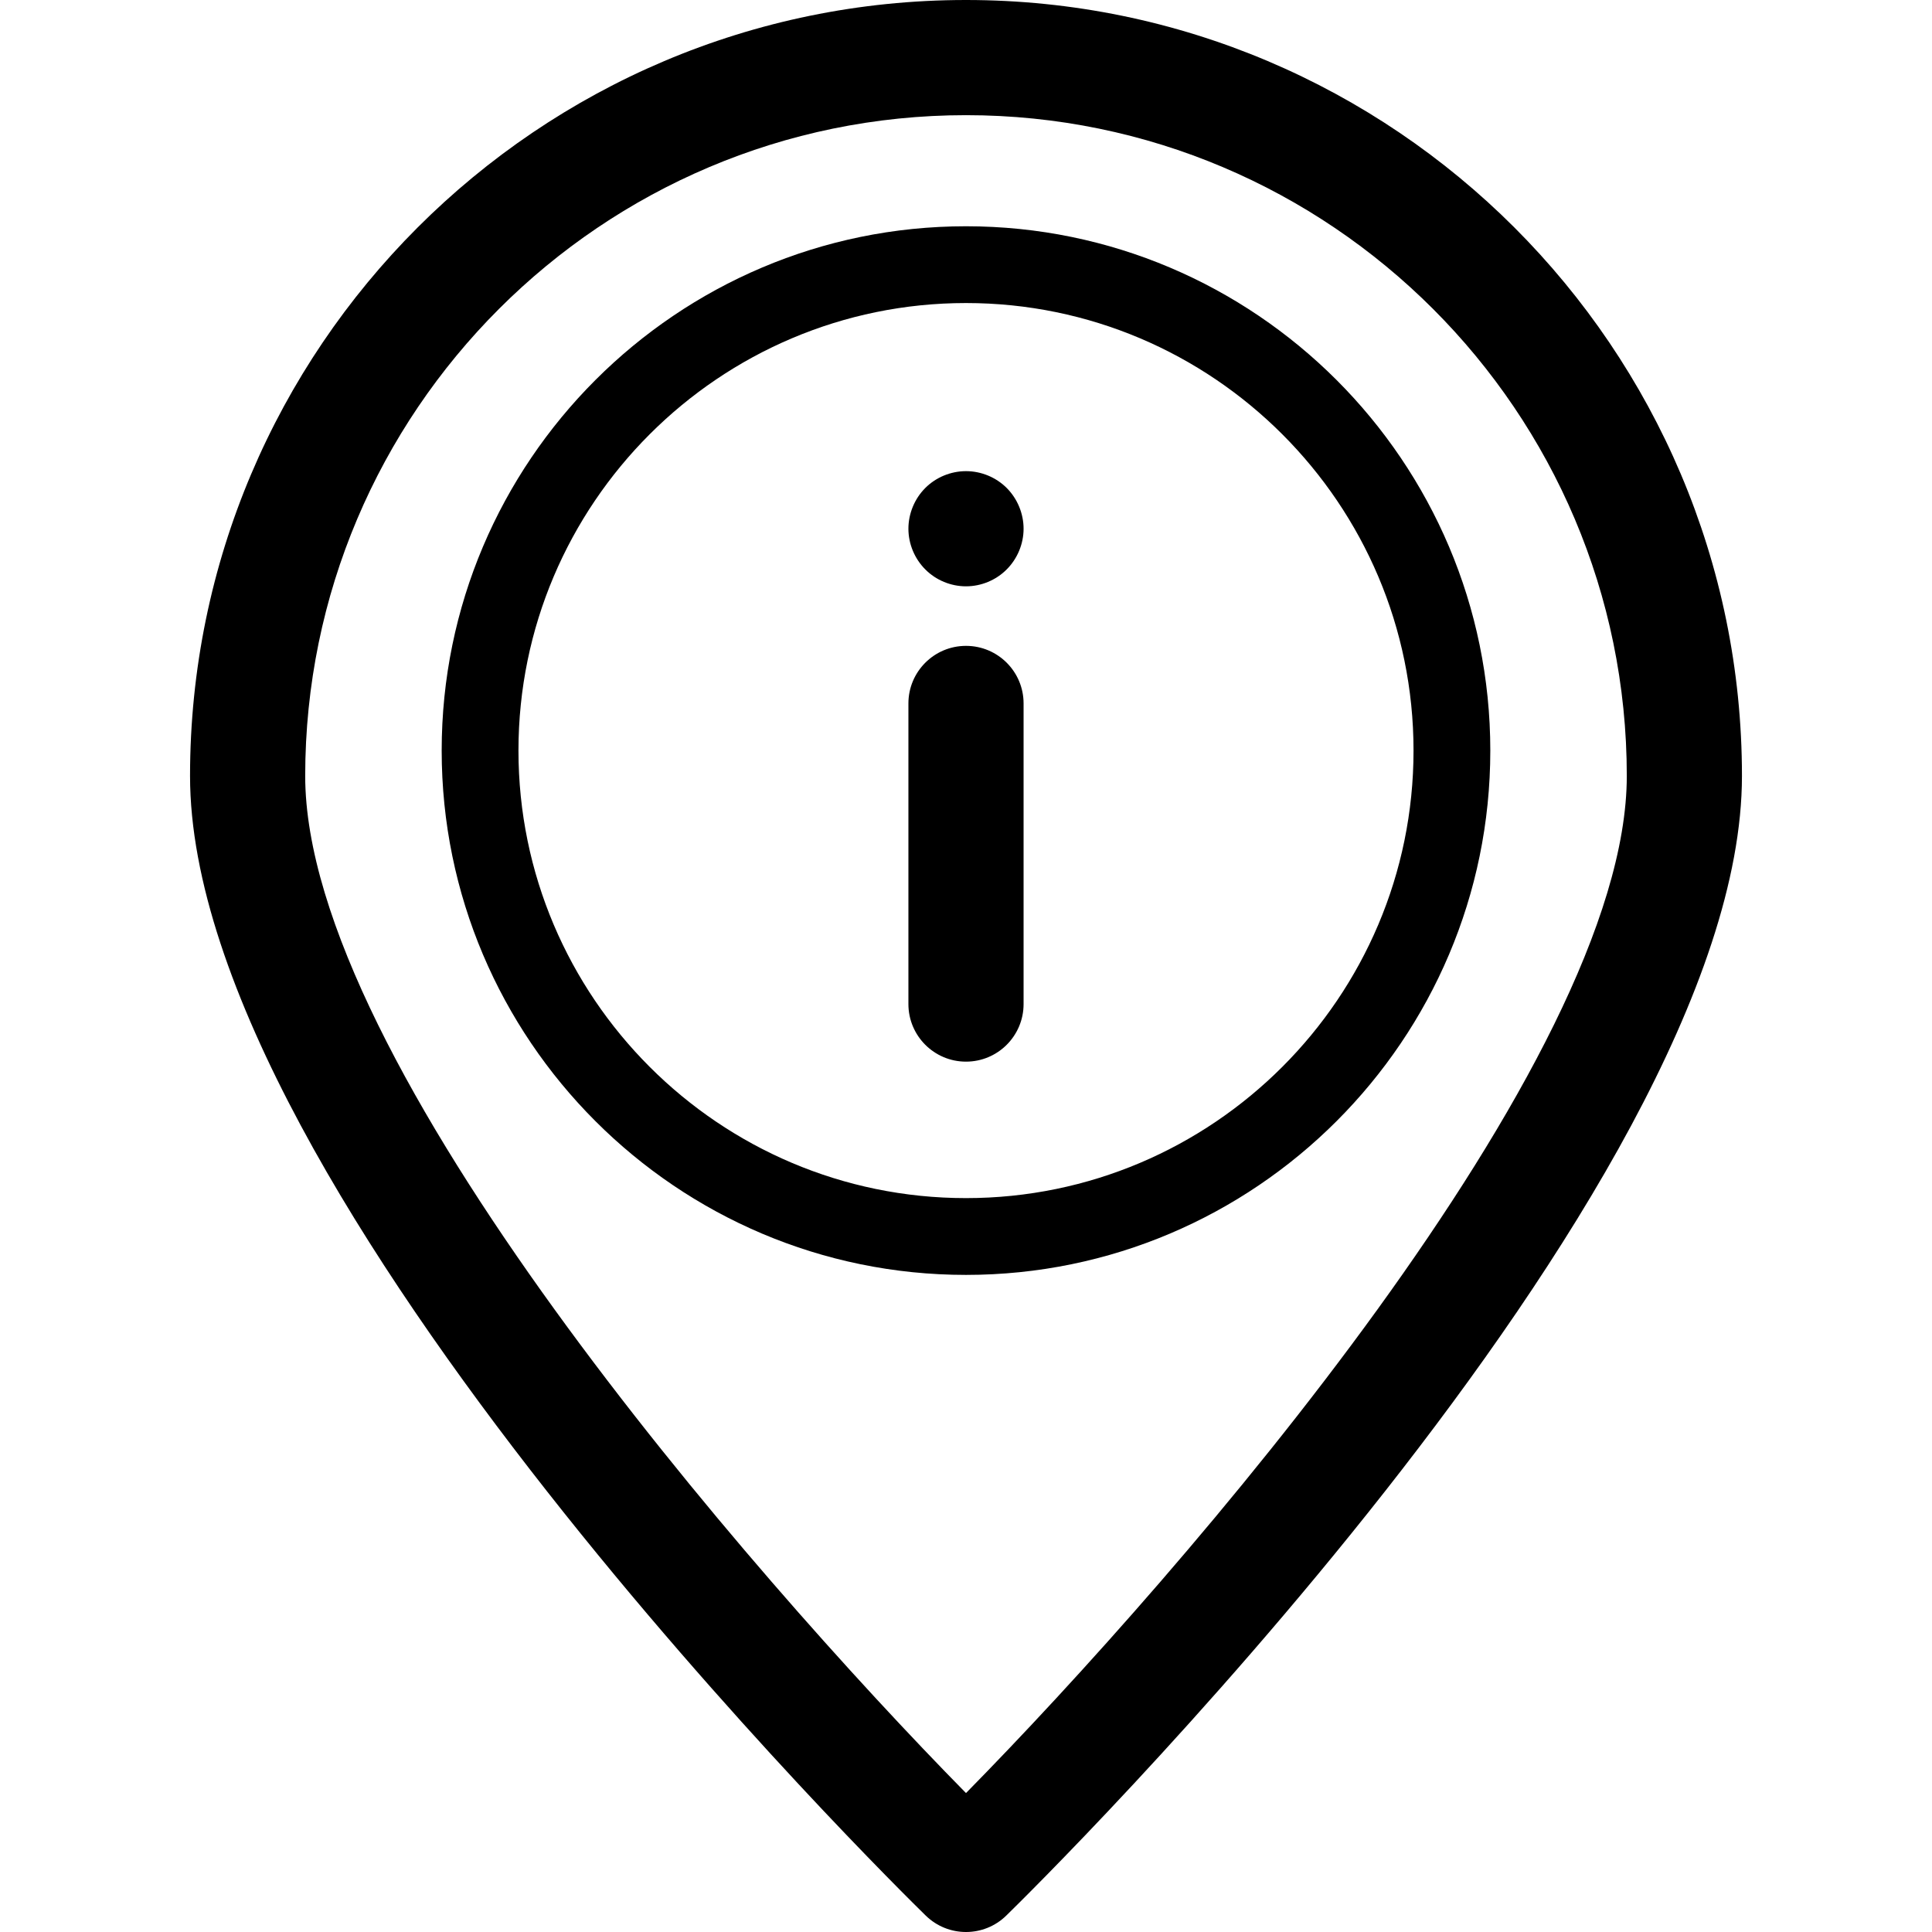
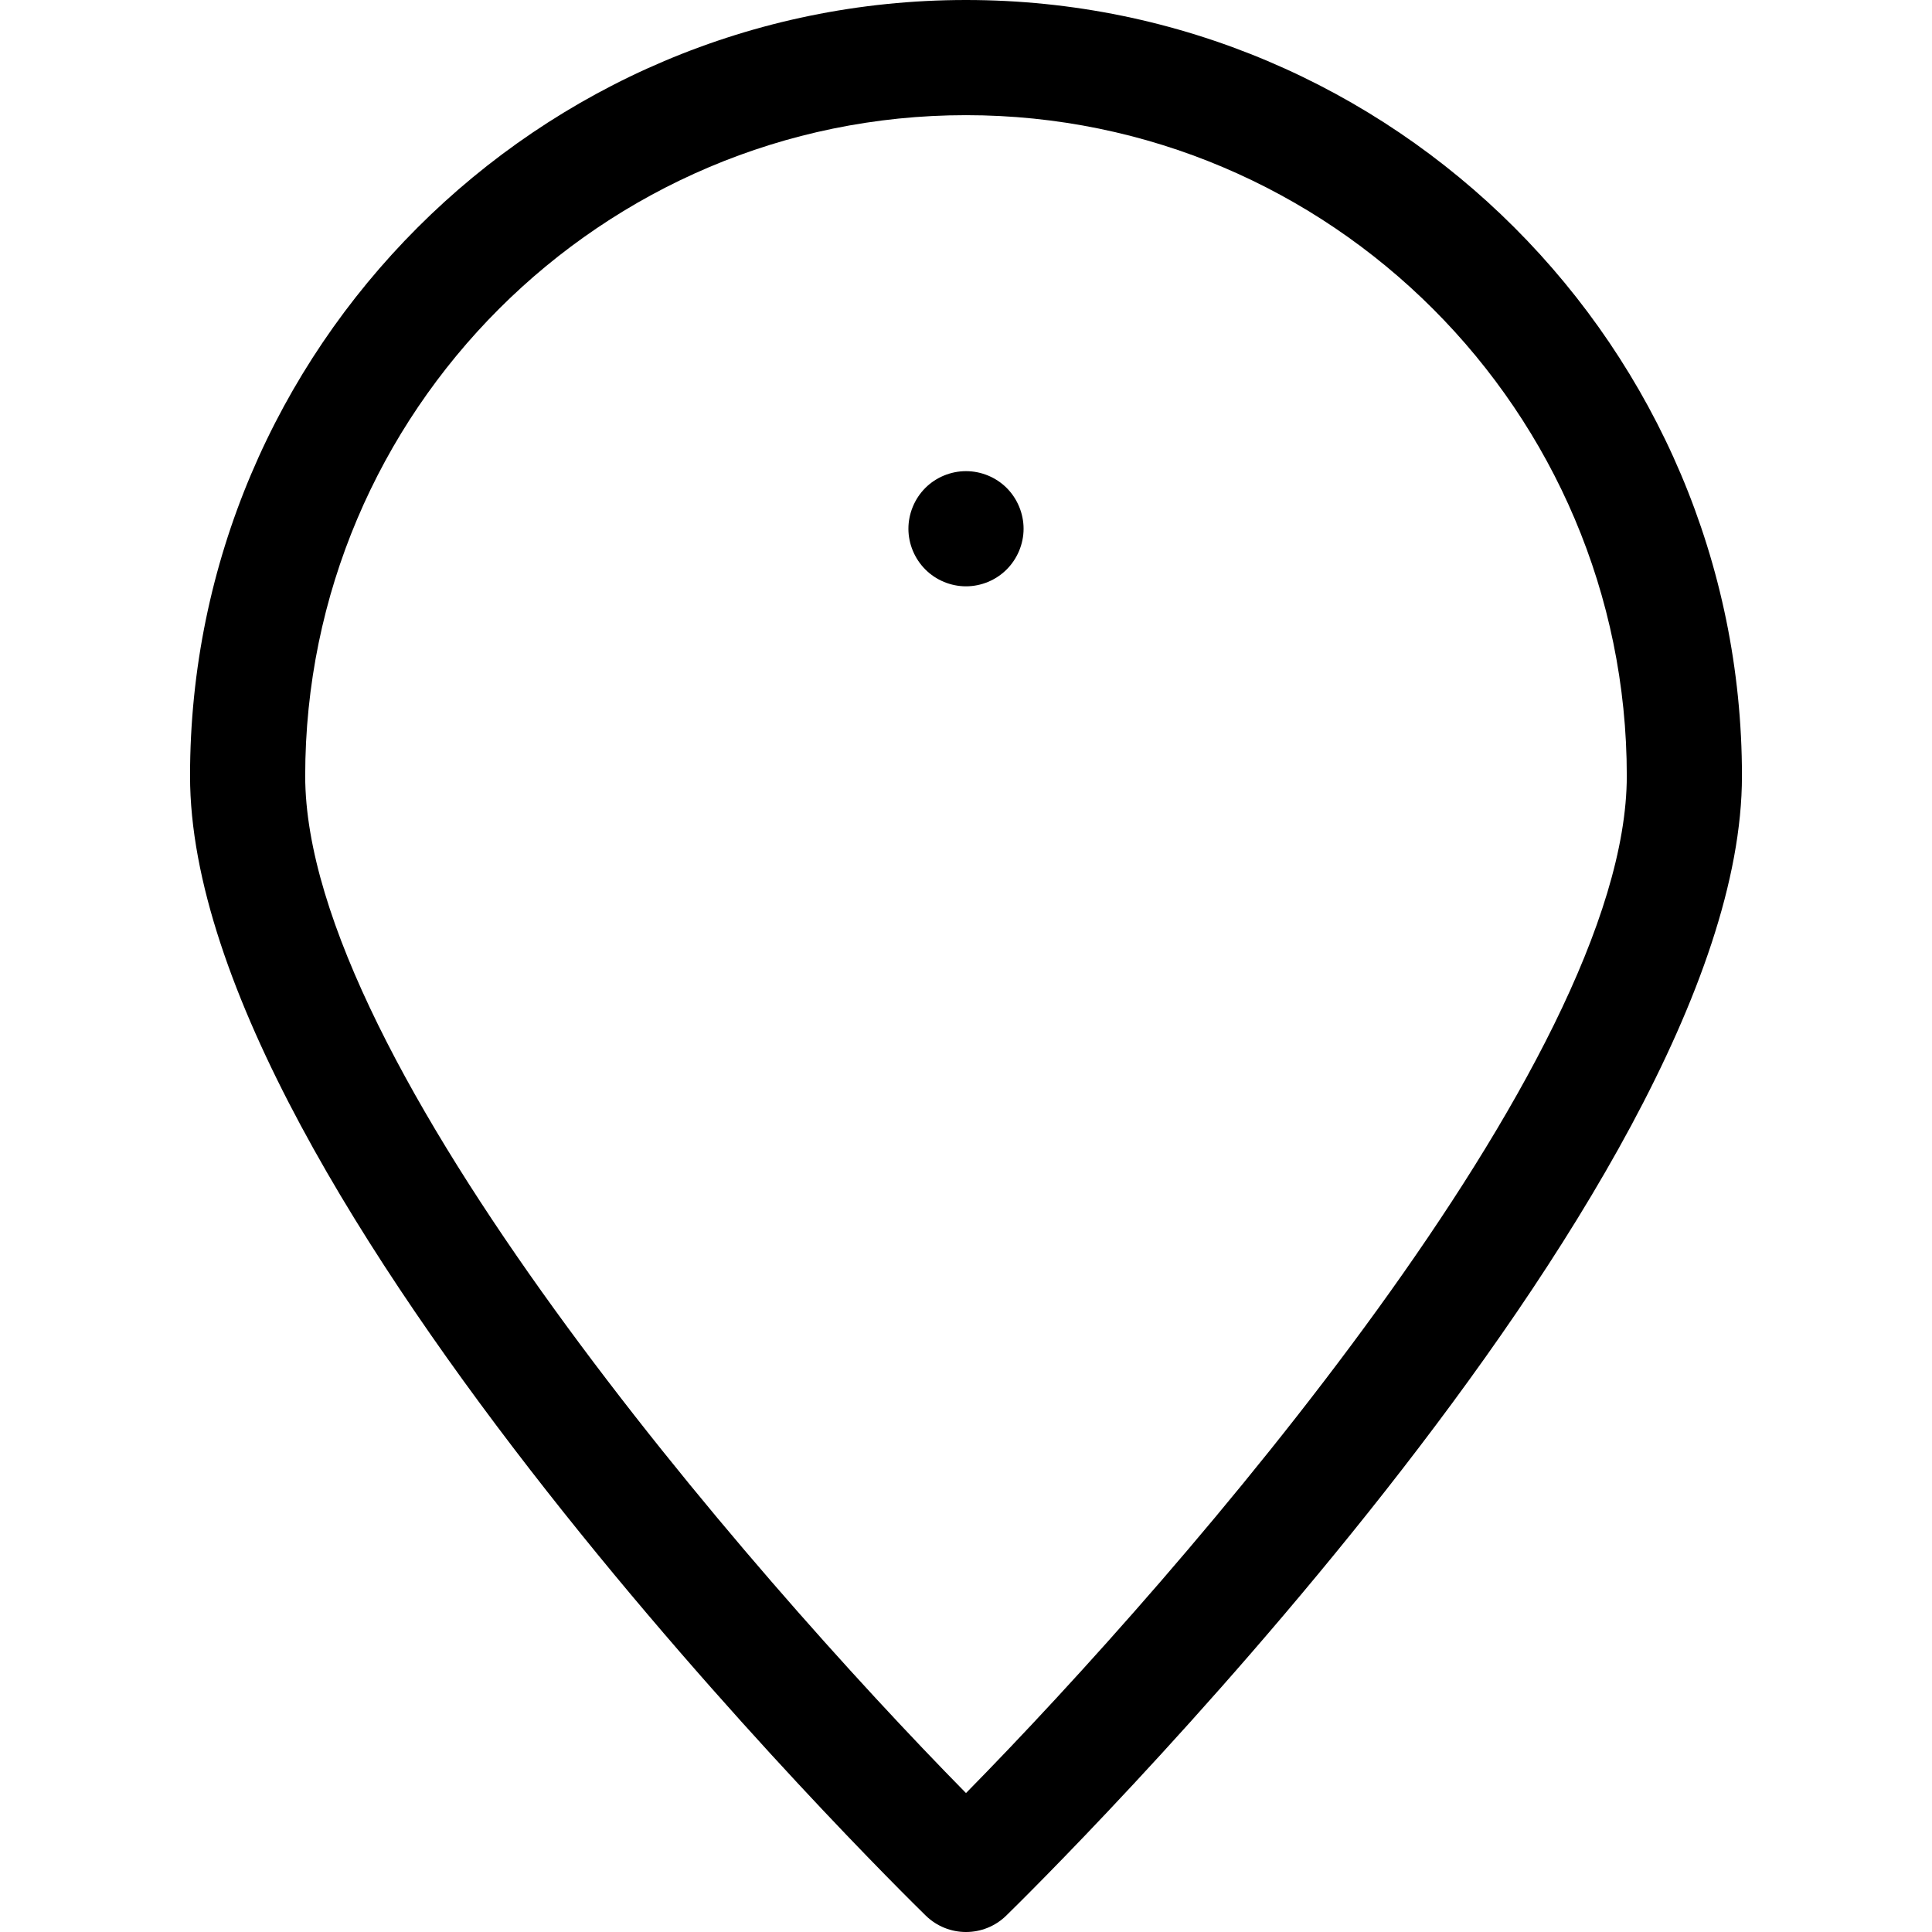
<svg xmlns="http://www.w3.org/2000/svg" fill="#000000" height="800px" width="800px" version="1.1" id="Capa_1" viewBox="0 0 251.627 251.627" xml:space="preserve">
  <g>
-     <path d="M125.813,84.119c-4.143,0-7.5,3.358-7.5,7.5v39.151c0,4.142,3.357,7.5,7.5,7.5s7.5-3.358,7.5-7.5V91.619   C133.313,87.477,129.956,84.119,125.813,84.119z" />
    <path d="M125.813,61.363c-1.98,0-3.91,0.8-5.3,2.19c-1.4,1.4-2.2,3.34-2.2,5.31c0,1.97,0.8,3.9,2.2,5.3c1.39,1.4,3.319,2.2,5.3,2.2   c1.979,0,3.91-0.8,5.3-2.2c1.4-1.4,2.2-3.33,2.2-5.3c0-1.97-0.8-3.91-2.2-5.31C129.724,62.163,127.793,61.363,125.813,61.363z" />
-     <path d="M125.813,29.469c-37.654,0-68.288,30.634-68.288,68.288s30.634,68.288,68.288,68.288c37.653,0,68.287-30.634,68.287-68.288   S163.467,29.469,125.813,29.469z M125.813,156.044c-32.141,0-58.288-26.148-58.288-58.288s26.147-58.288,58.288-58.288   c32.14,0,58.287,26.148,58.287,58.288S157.953,156.044,125.813,156.044z" />
    <path d="M125.813,0C70.088,0,24.751,45.336,24.751,101.063c0,54.208,91.909,144.608,95.822,148.43   c1.457,1.423,3.349,2.135,5.24,2.135s3.783-0.711,5.24-2.135c3.913-3.822,95.822-94.221,95.822-148.43   C226.876,45.336,181.539,0,125.813,0z M125.813,233.532c-28.179-28.644-86.063-95.199-86.063-132.47   C39.751,53.607,78.358,15,125.813,15s86.063,38.607,86.063,86.063C211.876,138.333,153.992,204.888,125.813,233.532z" />
  </g>
</svg>